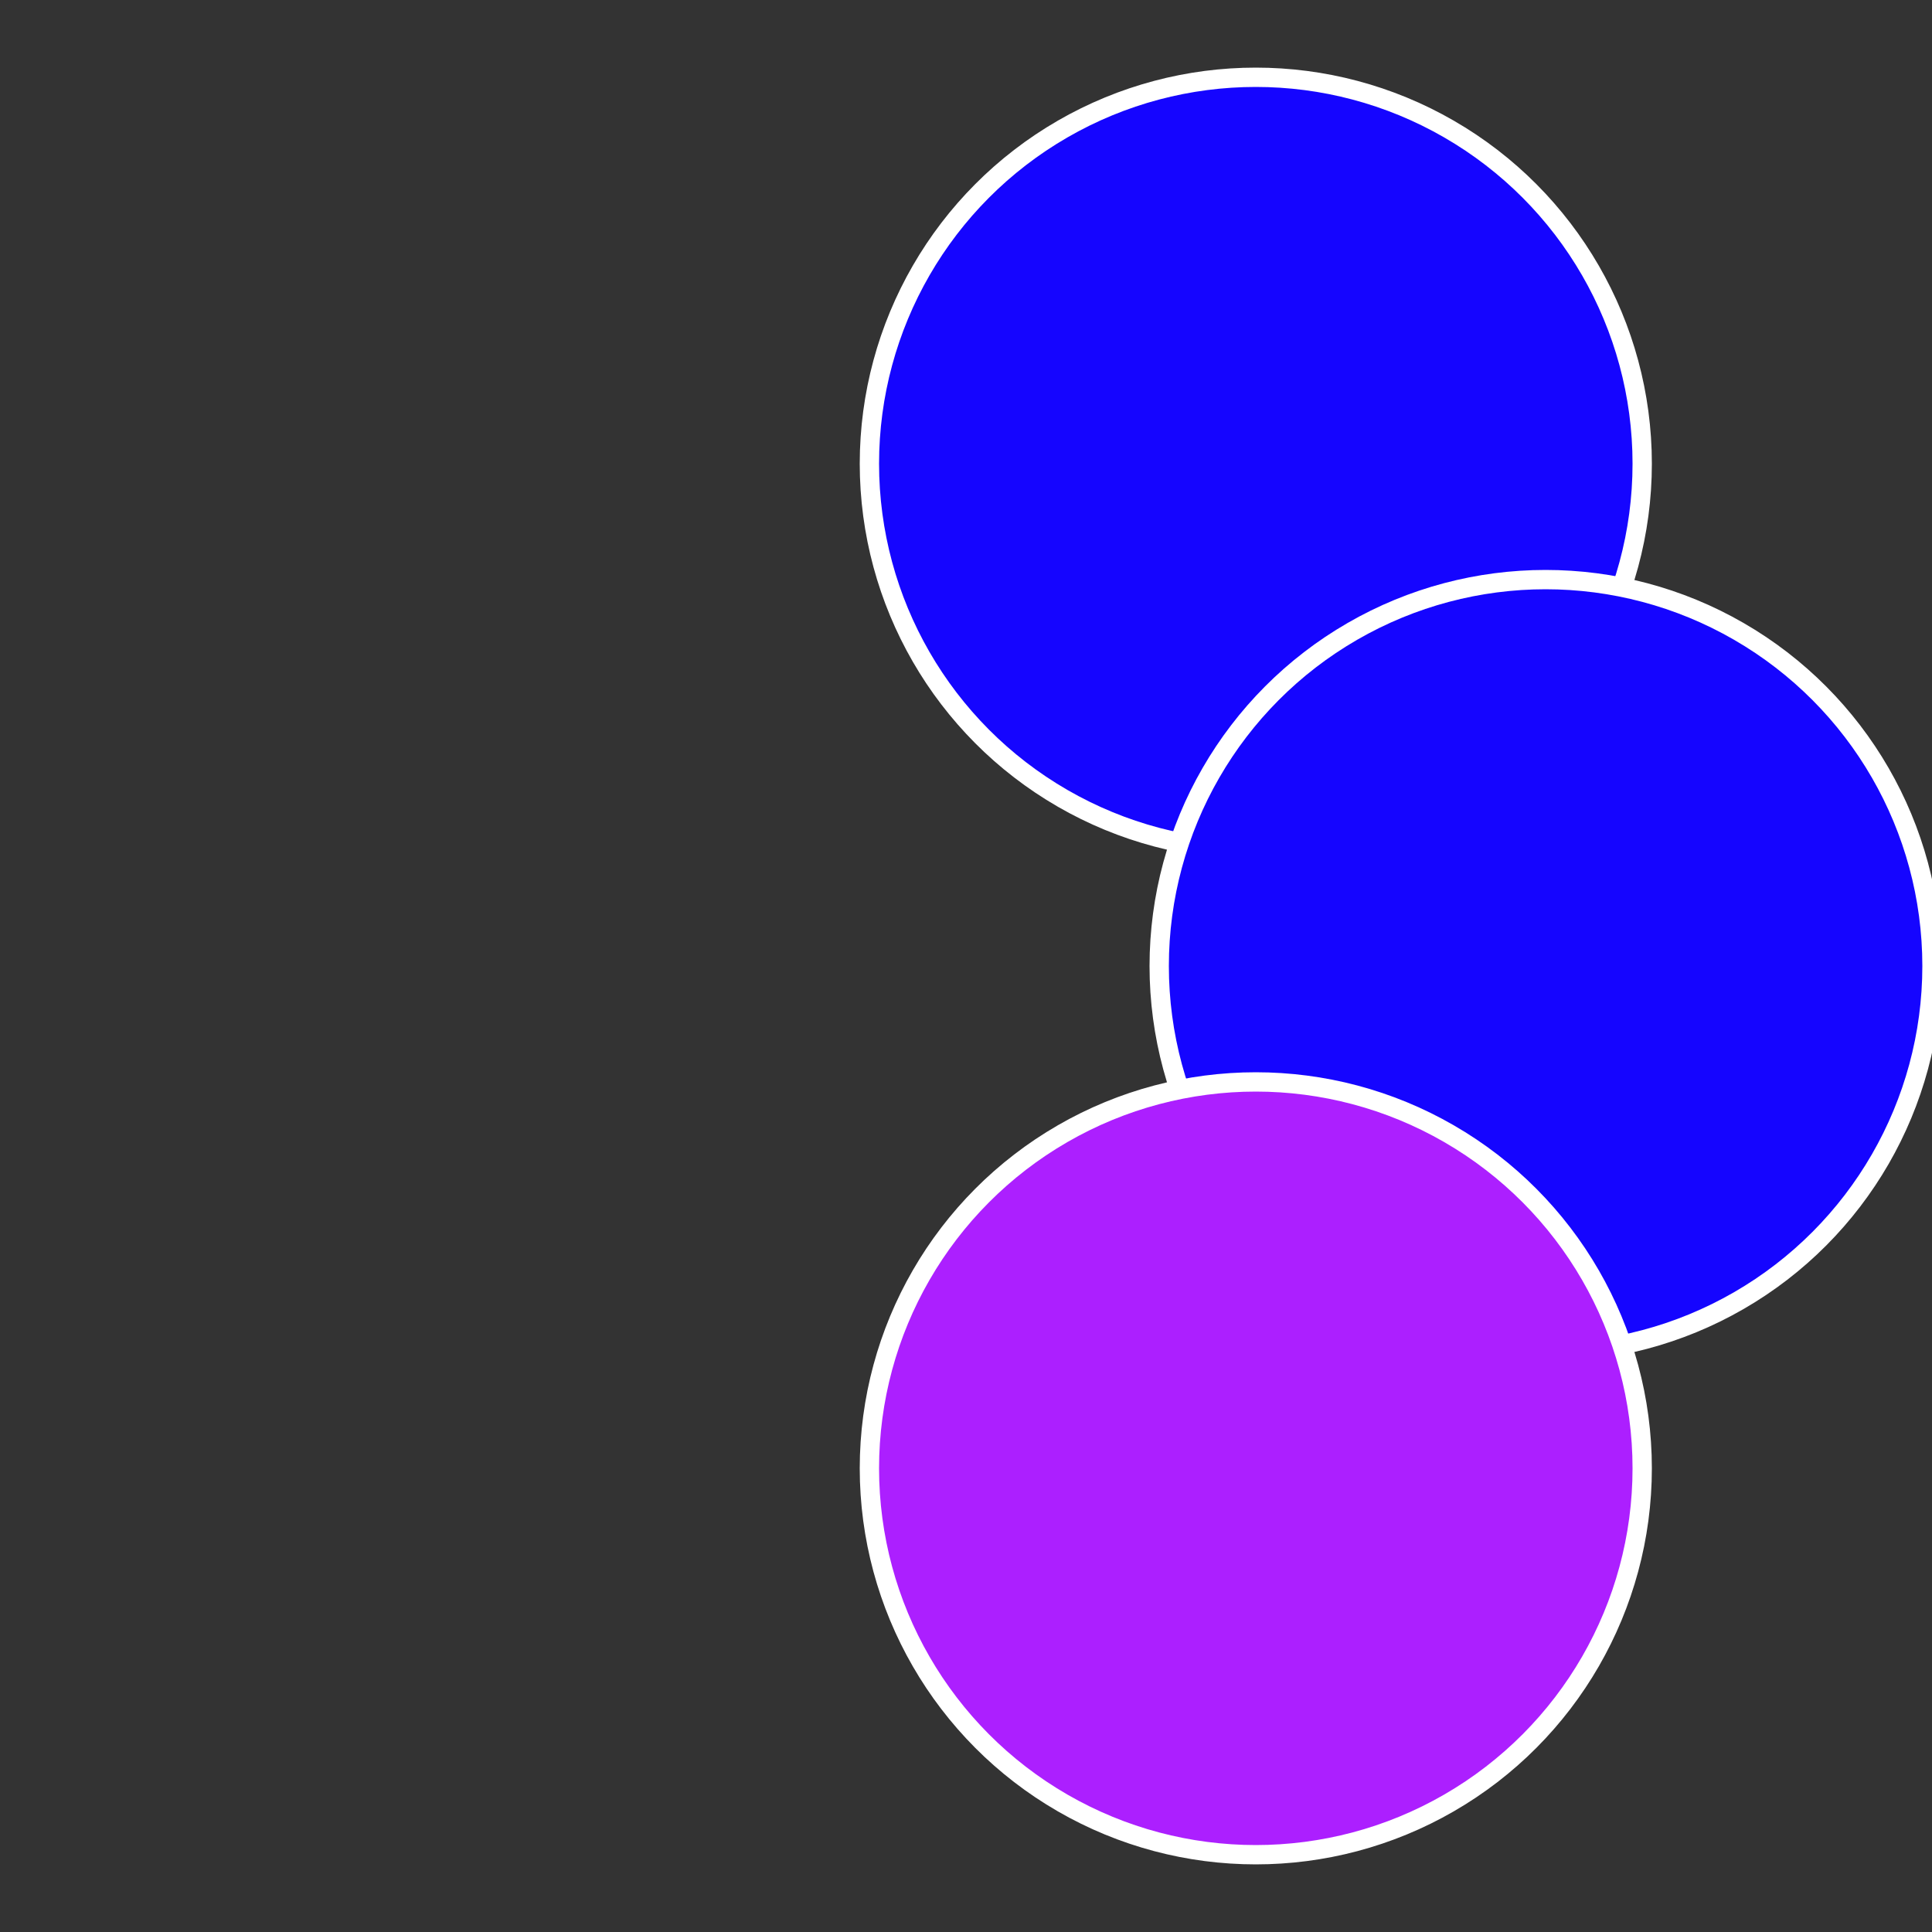
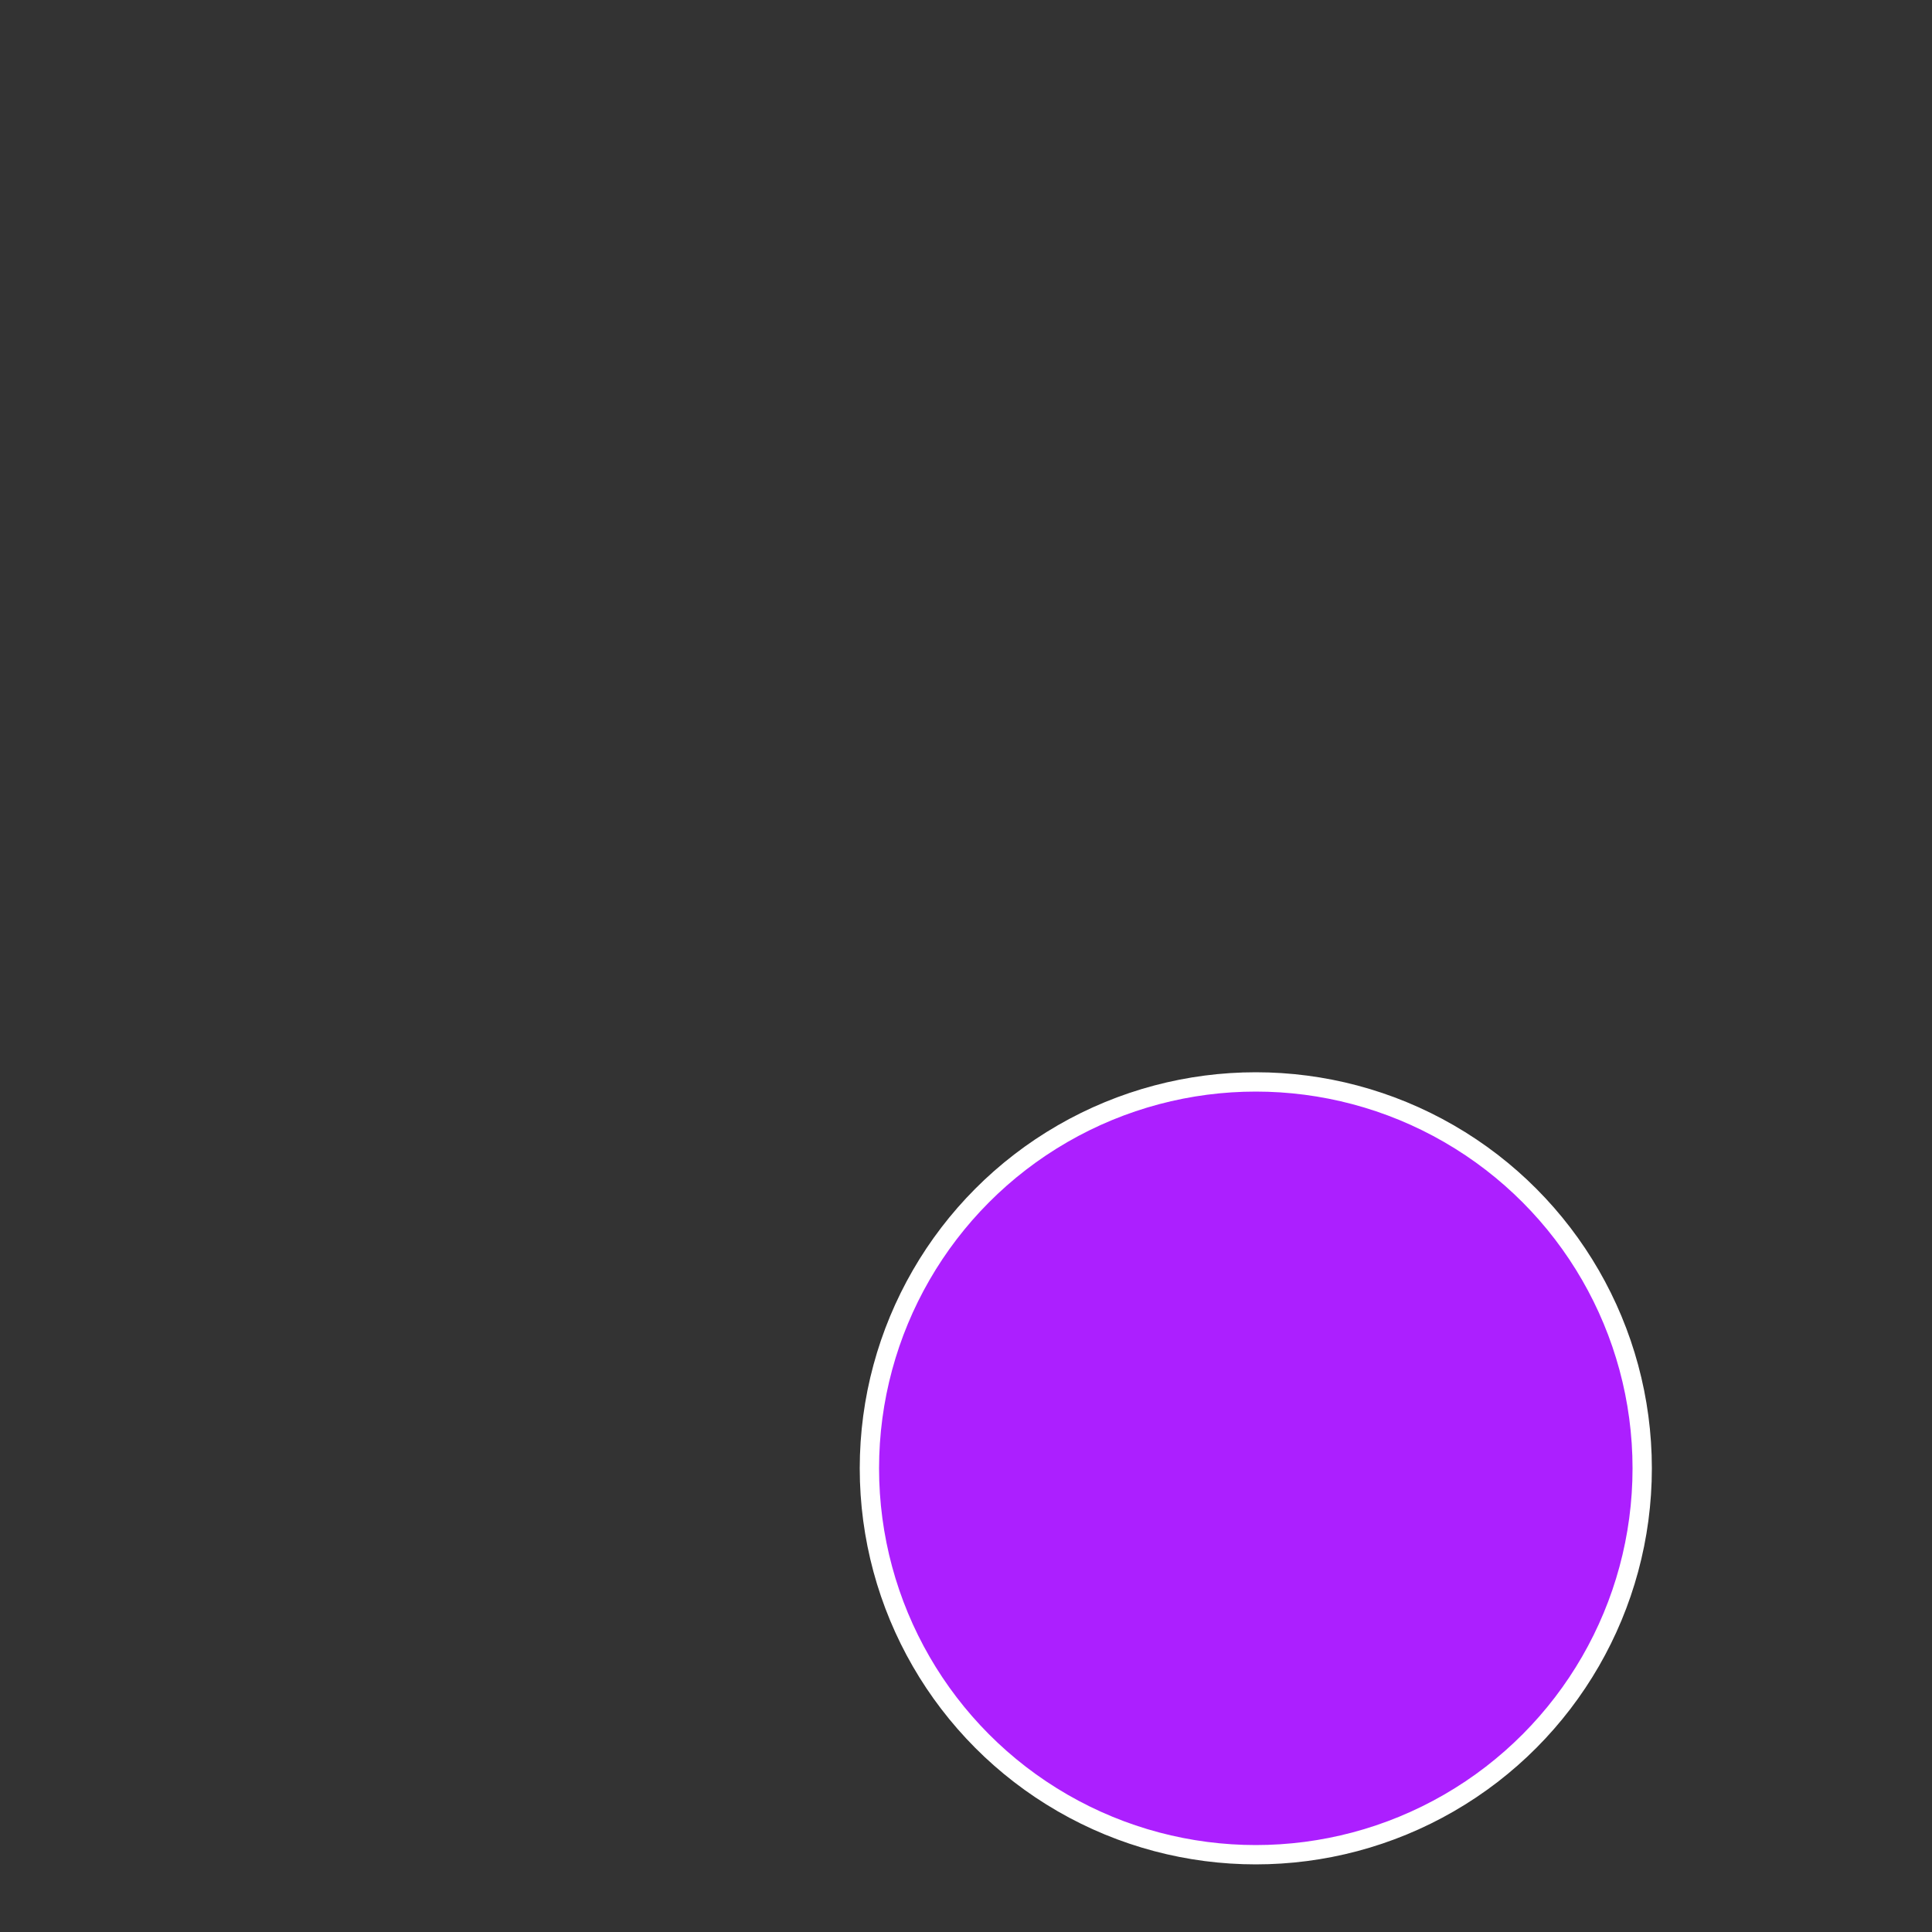
<svg xmlns="http://www.w3.org/2000/svg" width="500" height="500" viewBox="-1 -1 2 2">
  <rect x="-1" y="-1" width="2" height="2" fill="#333333" stroke="none" />
-   <circle cx="0.3" cy="-0.52" r="0.4" fill="#1505ffffffffffffebf6fffffffffffff63a" stroke="#fff" stroke-width="1%" />
-   <circle cx="0.6" cy="0" r="0.4" fill="#1505ffffffffffffebf6ac1" stroke="#fff" stroke-width="1%" />
  <circle cx="0.3" cy="0.52" r="0.4" fill="#ac1ffffffffffffebf61505" stroke="#fff" stroke-width="1%" />
</svg>